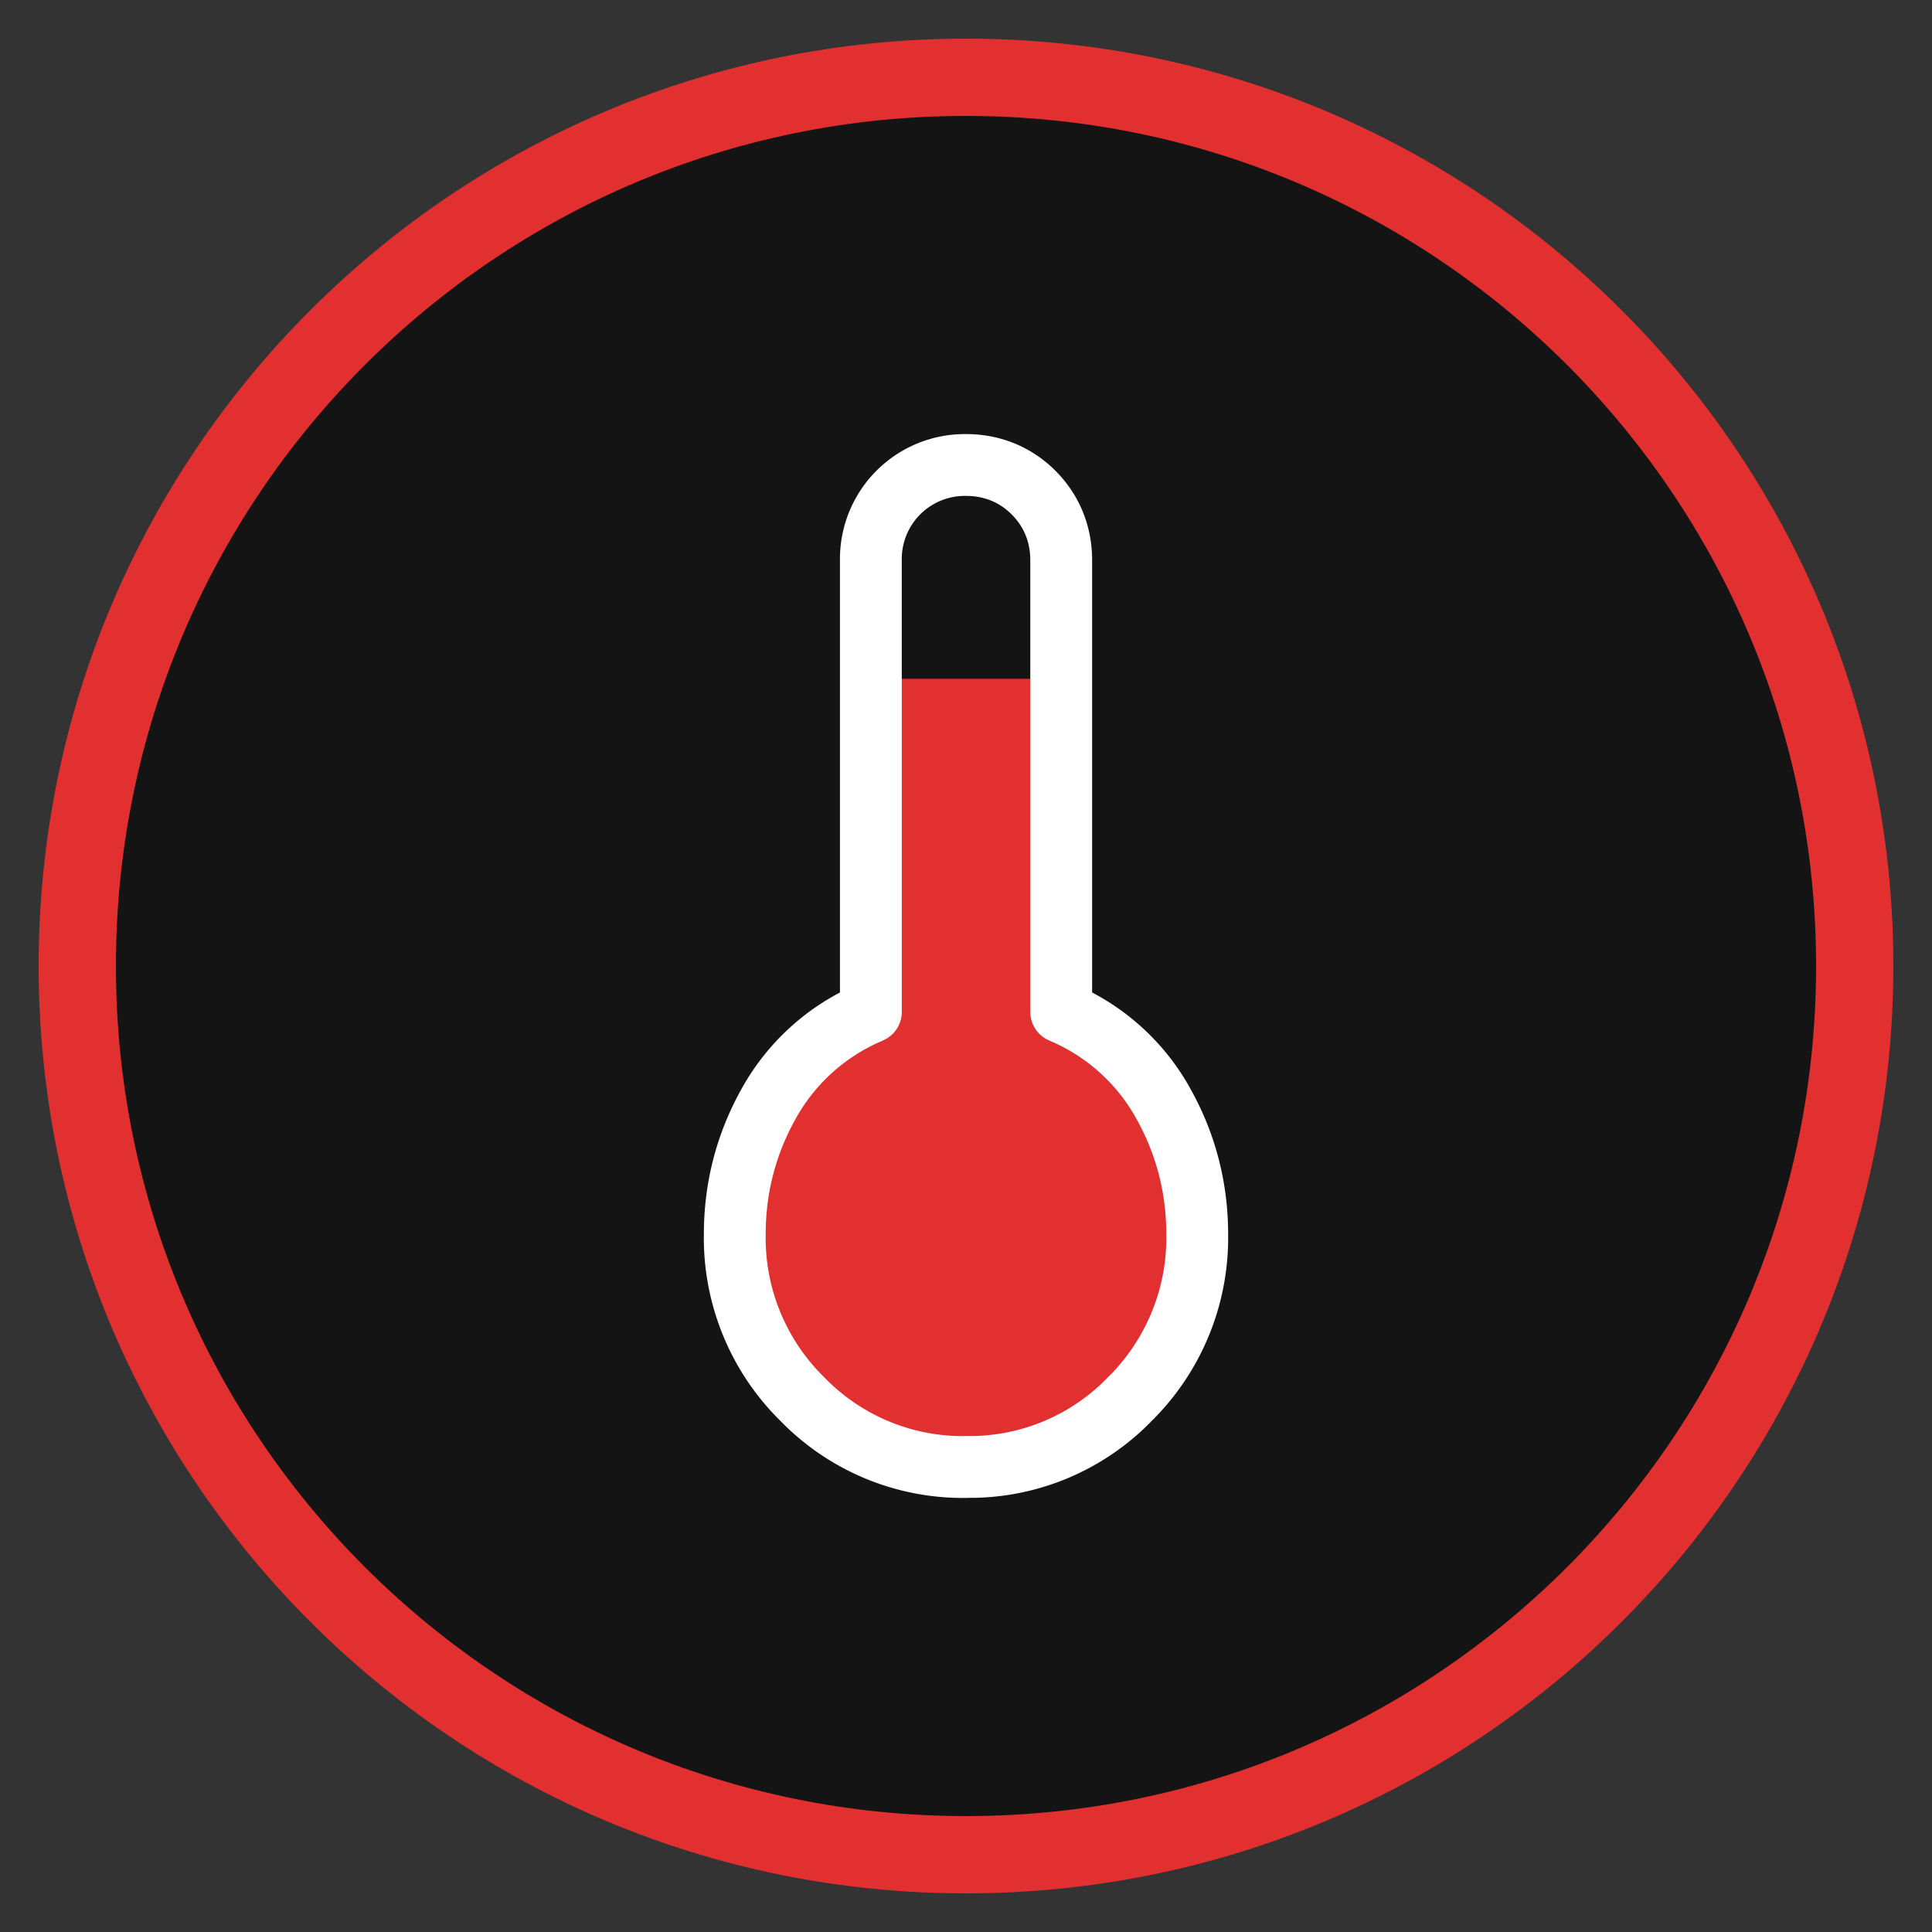
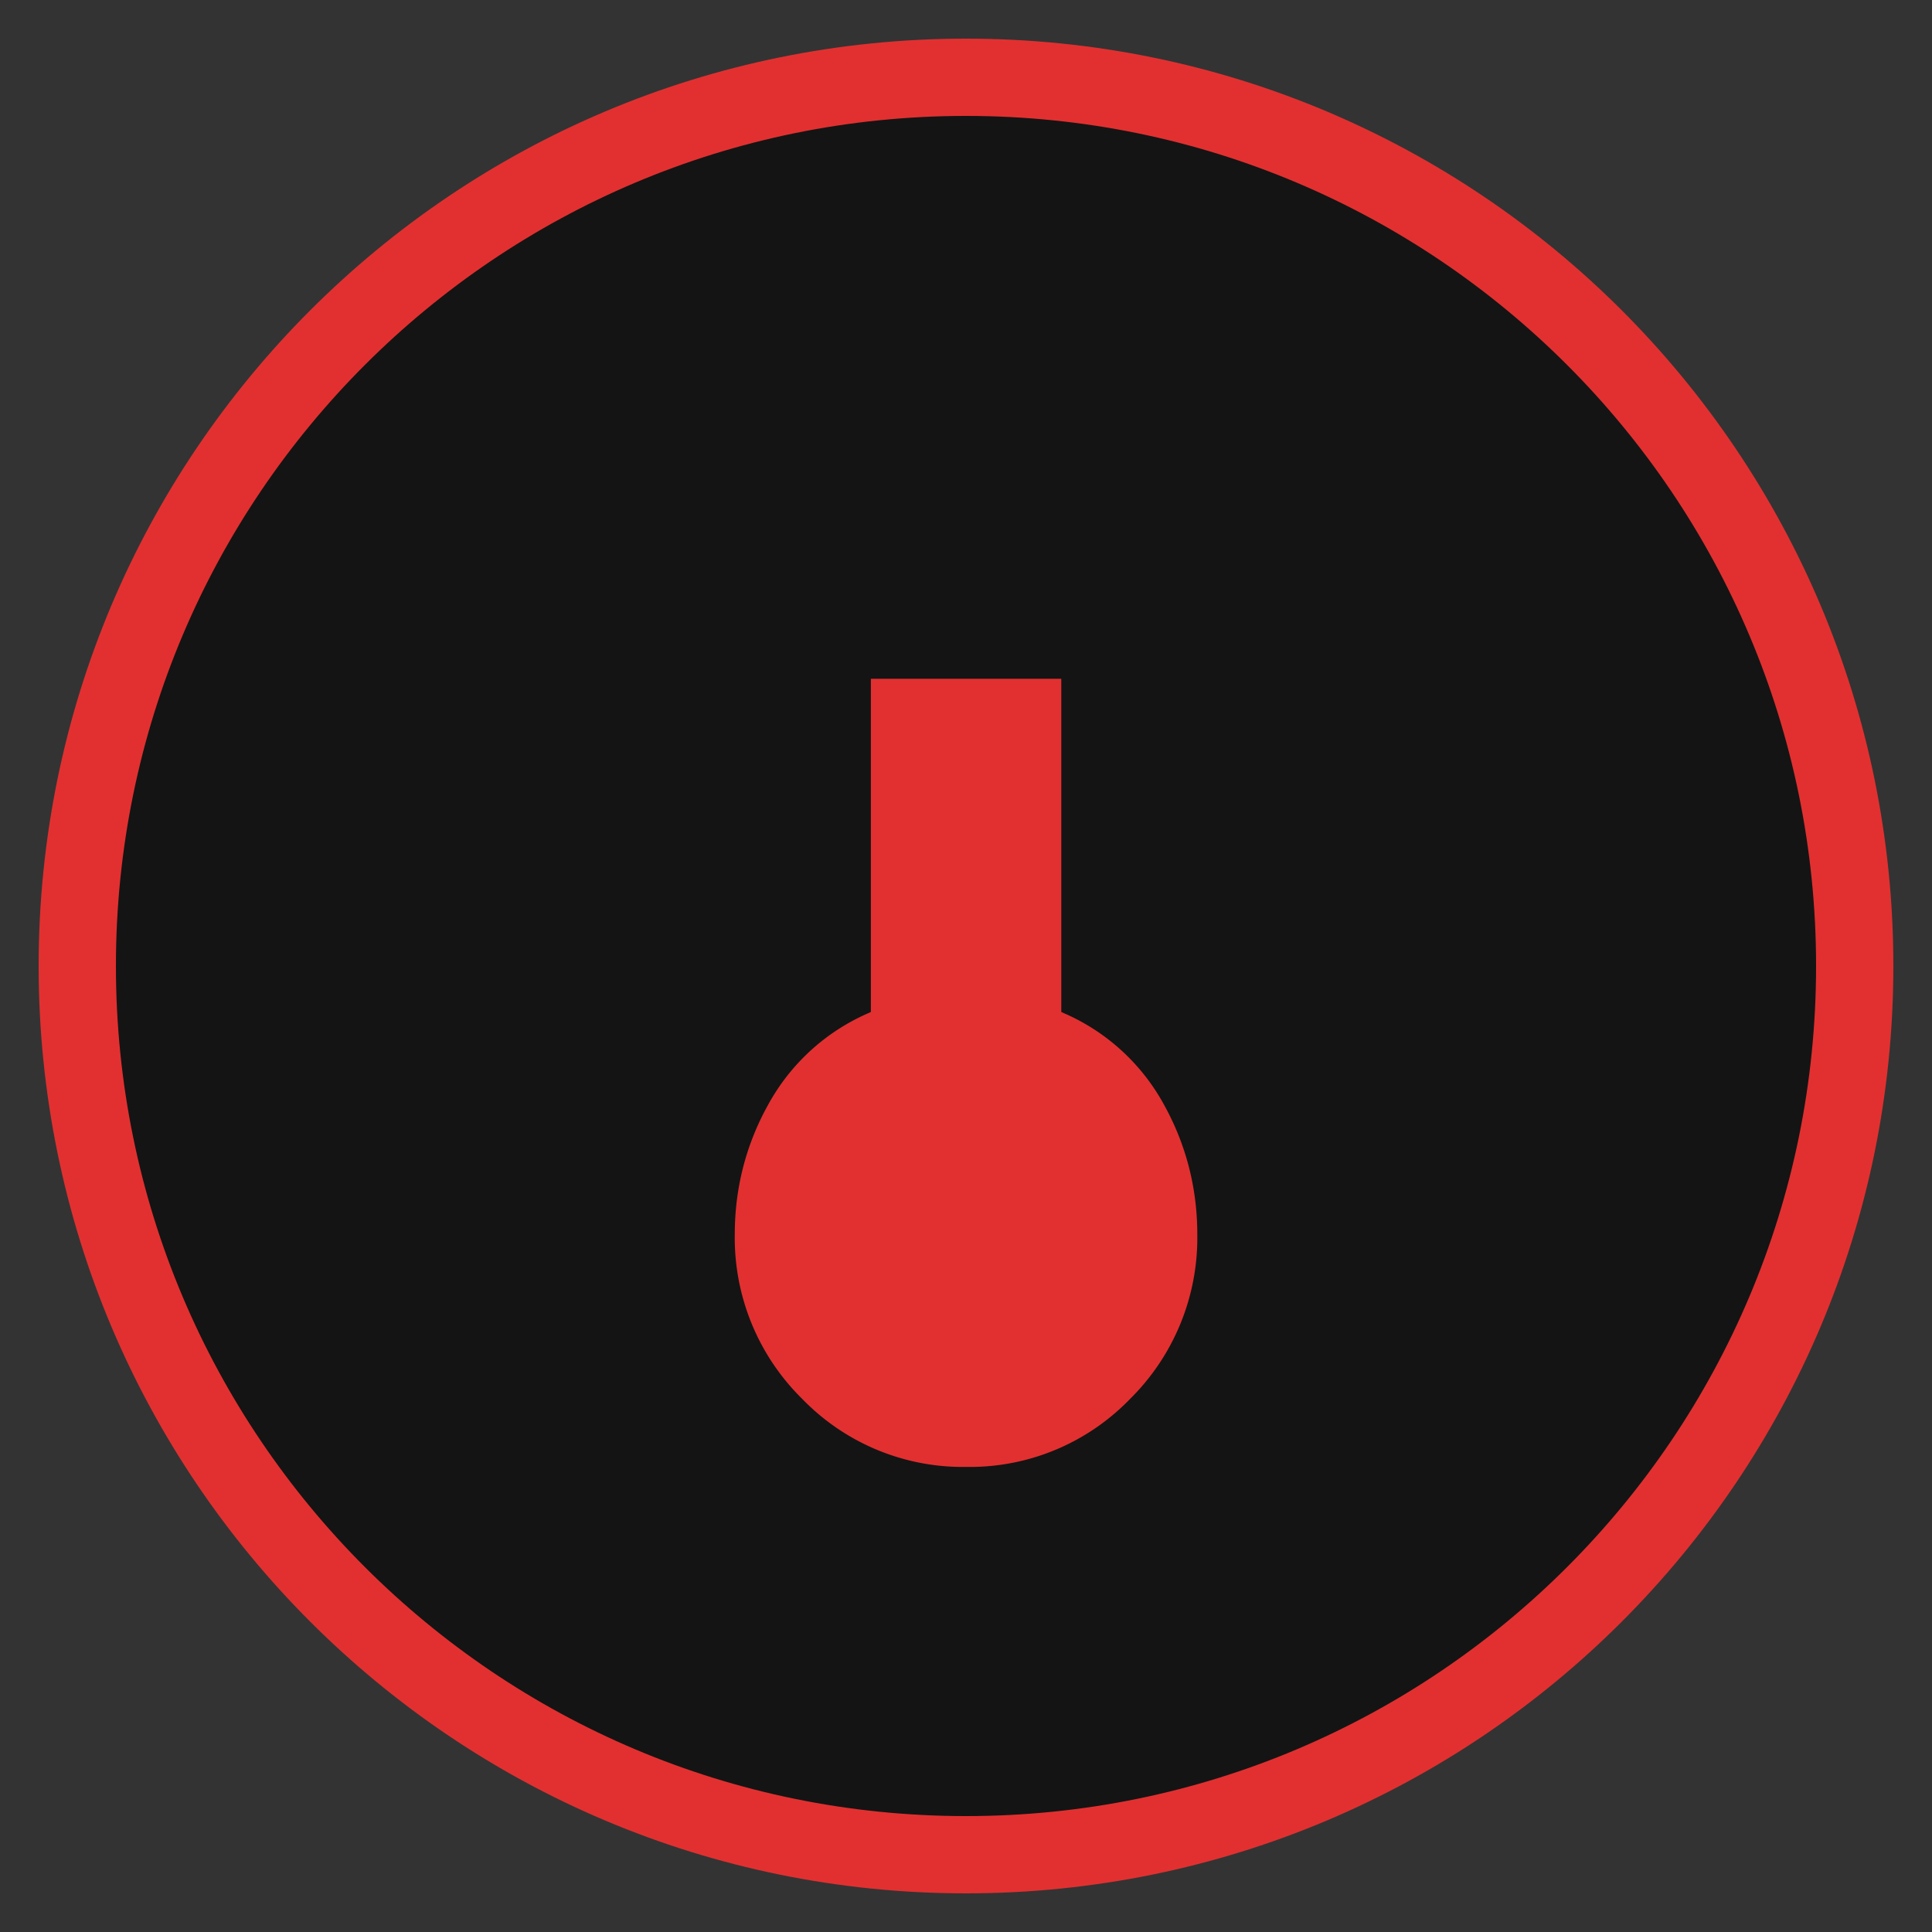
<svg xmlns="http://www.w3.org/2000/svg" width="25" height="25" fill="none">
  <rect width="100%" height="100%" fill="#333333" stroke="none" />
  <path opacity=".6" d="M24 12.5C24 6.149 18.851 1 12.5 1S1 6.149 1 12.5 6.149 24 12.5 24 24 18.851 24 12.5z" fill="#000" />
  <path d="M12.5 24C18.851 24 24 18.851 24 12.5S18.851 1 12.5 1 1 6.149 1 12.5 6.149 24 12.5 24z" stroke="#E23030" stroke-linecap="round" stroke-linejoin="round" />
  <path d="M13.733 8.783v4.312l.033.015a2.7 2.7 0 011.3 1.192c.283.513.427 1.075.427 1.67a2.93 2.93 0 01-.87 2.13 2.883 2.883 0 01-2.12.88 2.893 2.893 0 01-2.122-.88 2.922 2.922 0 01-.873-2.13c0-.595.144-1.157.428-1.67a2.708 2.708 0 011.303-1.193l.03-.014V8.783" fill="#E23030" />
-   <path d="M12.503 18.983a2.893 2.893 0 01-2.122-.88 2.922 2.922 0 01-.873-2.132c0-.595.144-1.156.428-1.67a2.708 2.708 0 011.303-1.192l.03-.014V7.25A1.216 1.216 0 0112.5 6.017c.34 0 .641.124.874.357.235.235.358.537.358.876v5.845l.033.015a2.7 2.7 0 011.3 1.192c.283.513.427 1.075.427 1.67a2.93 2.93 0 01-.87 2.13 2.882 2.882 0 01-2.12.88z" stroke="#fff" stroke-width=".8" stroke-linecap="round" stroke-linejoin="round" />
</svg>